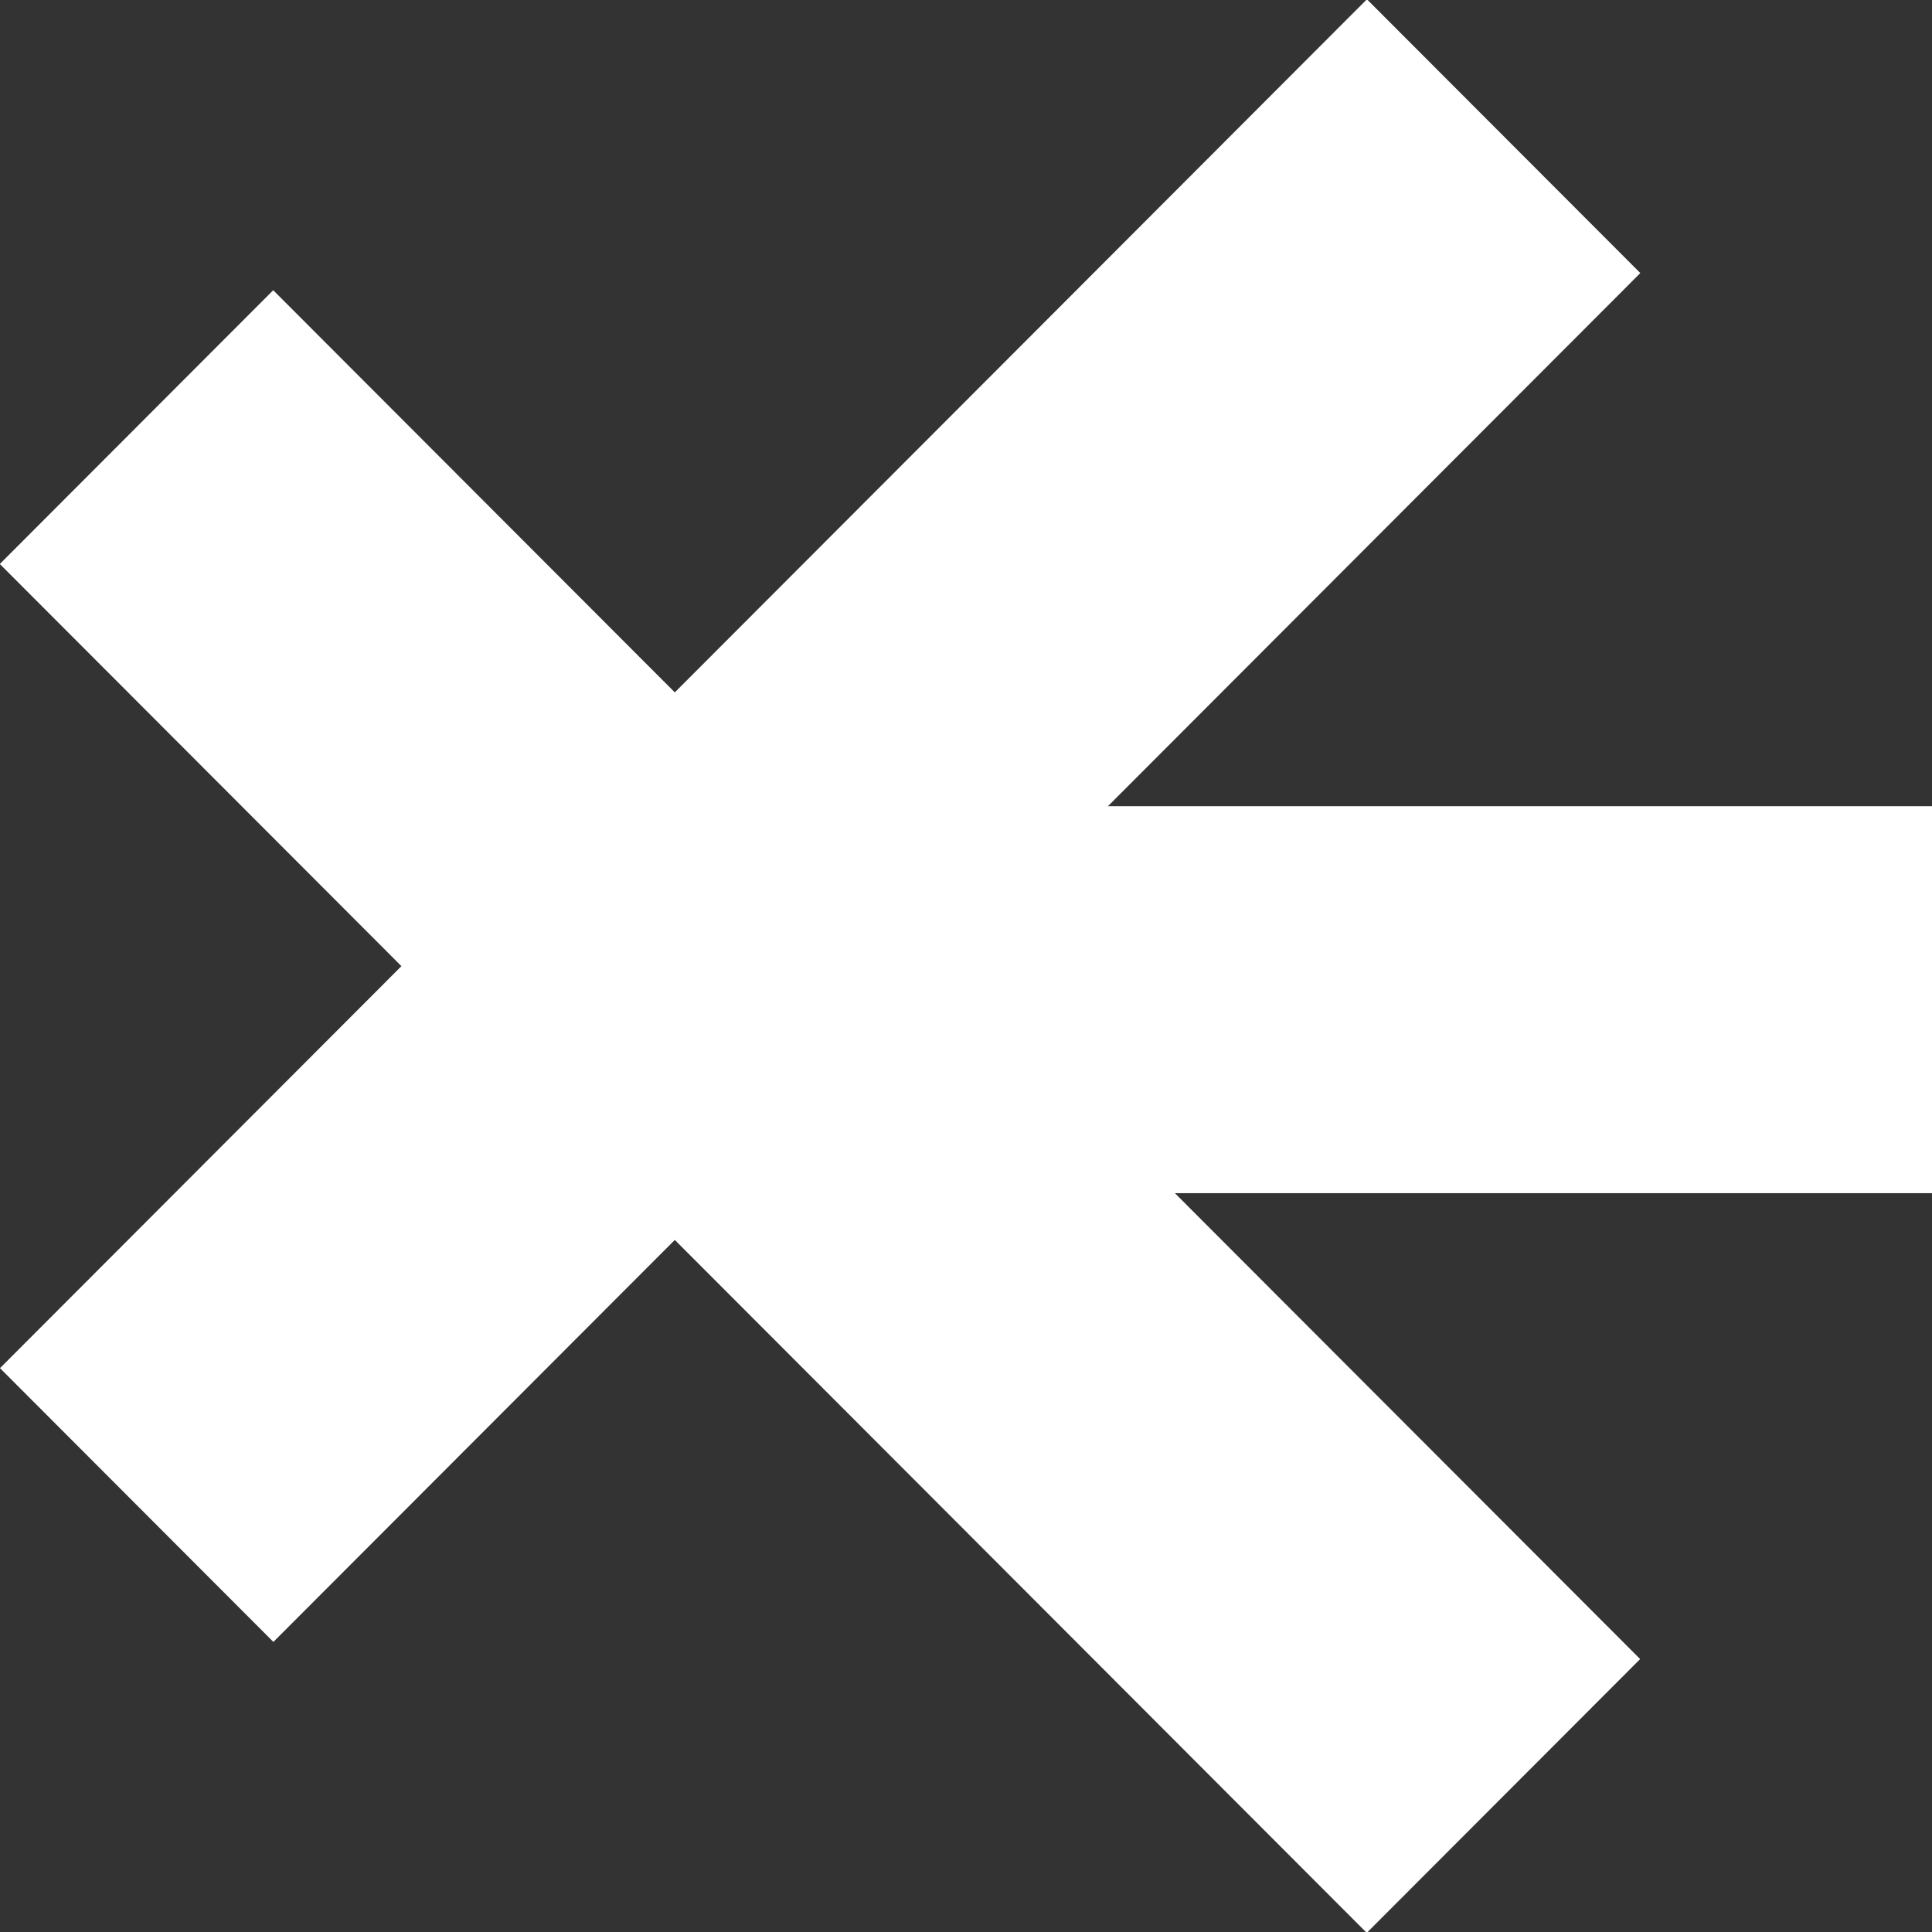
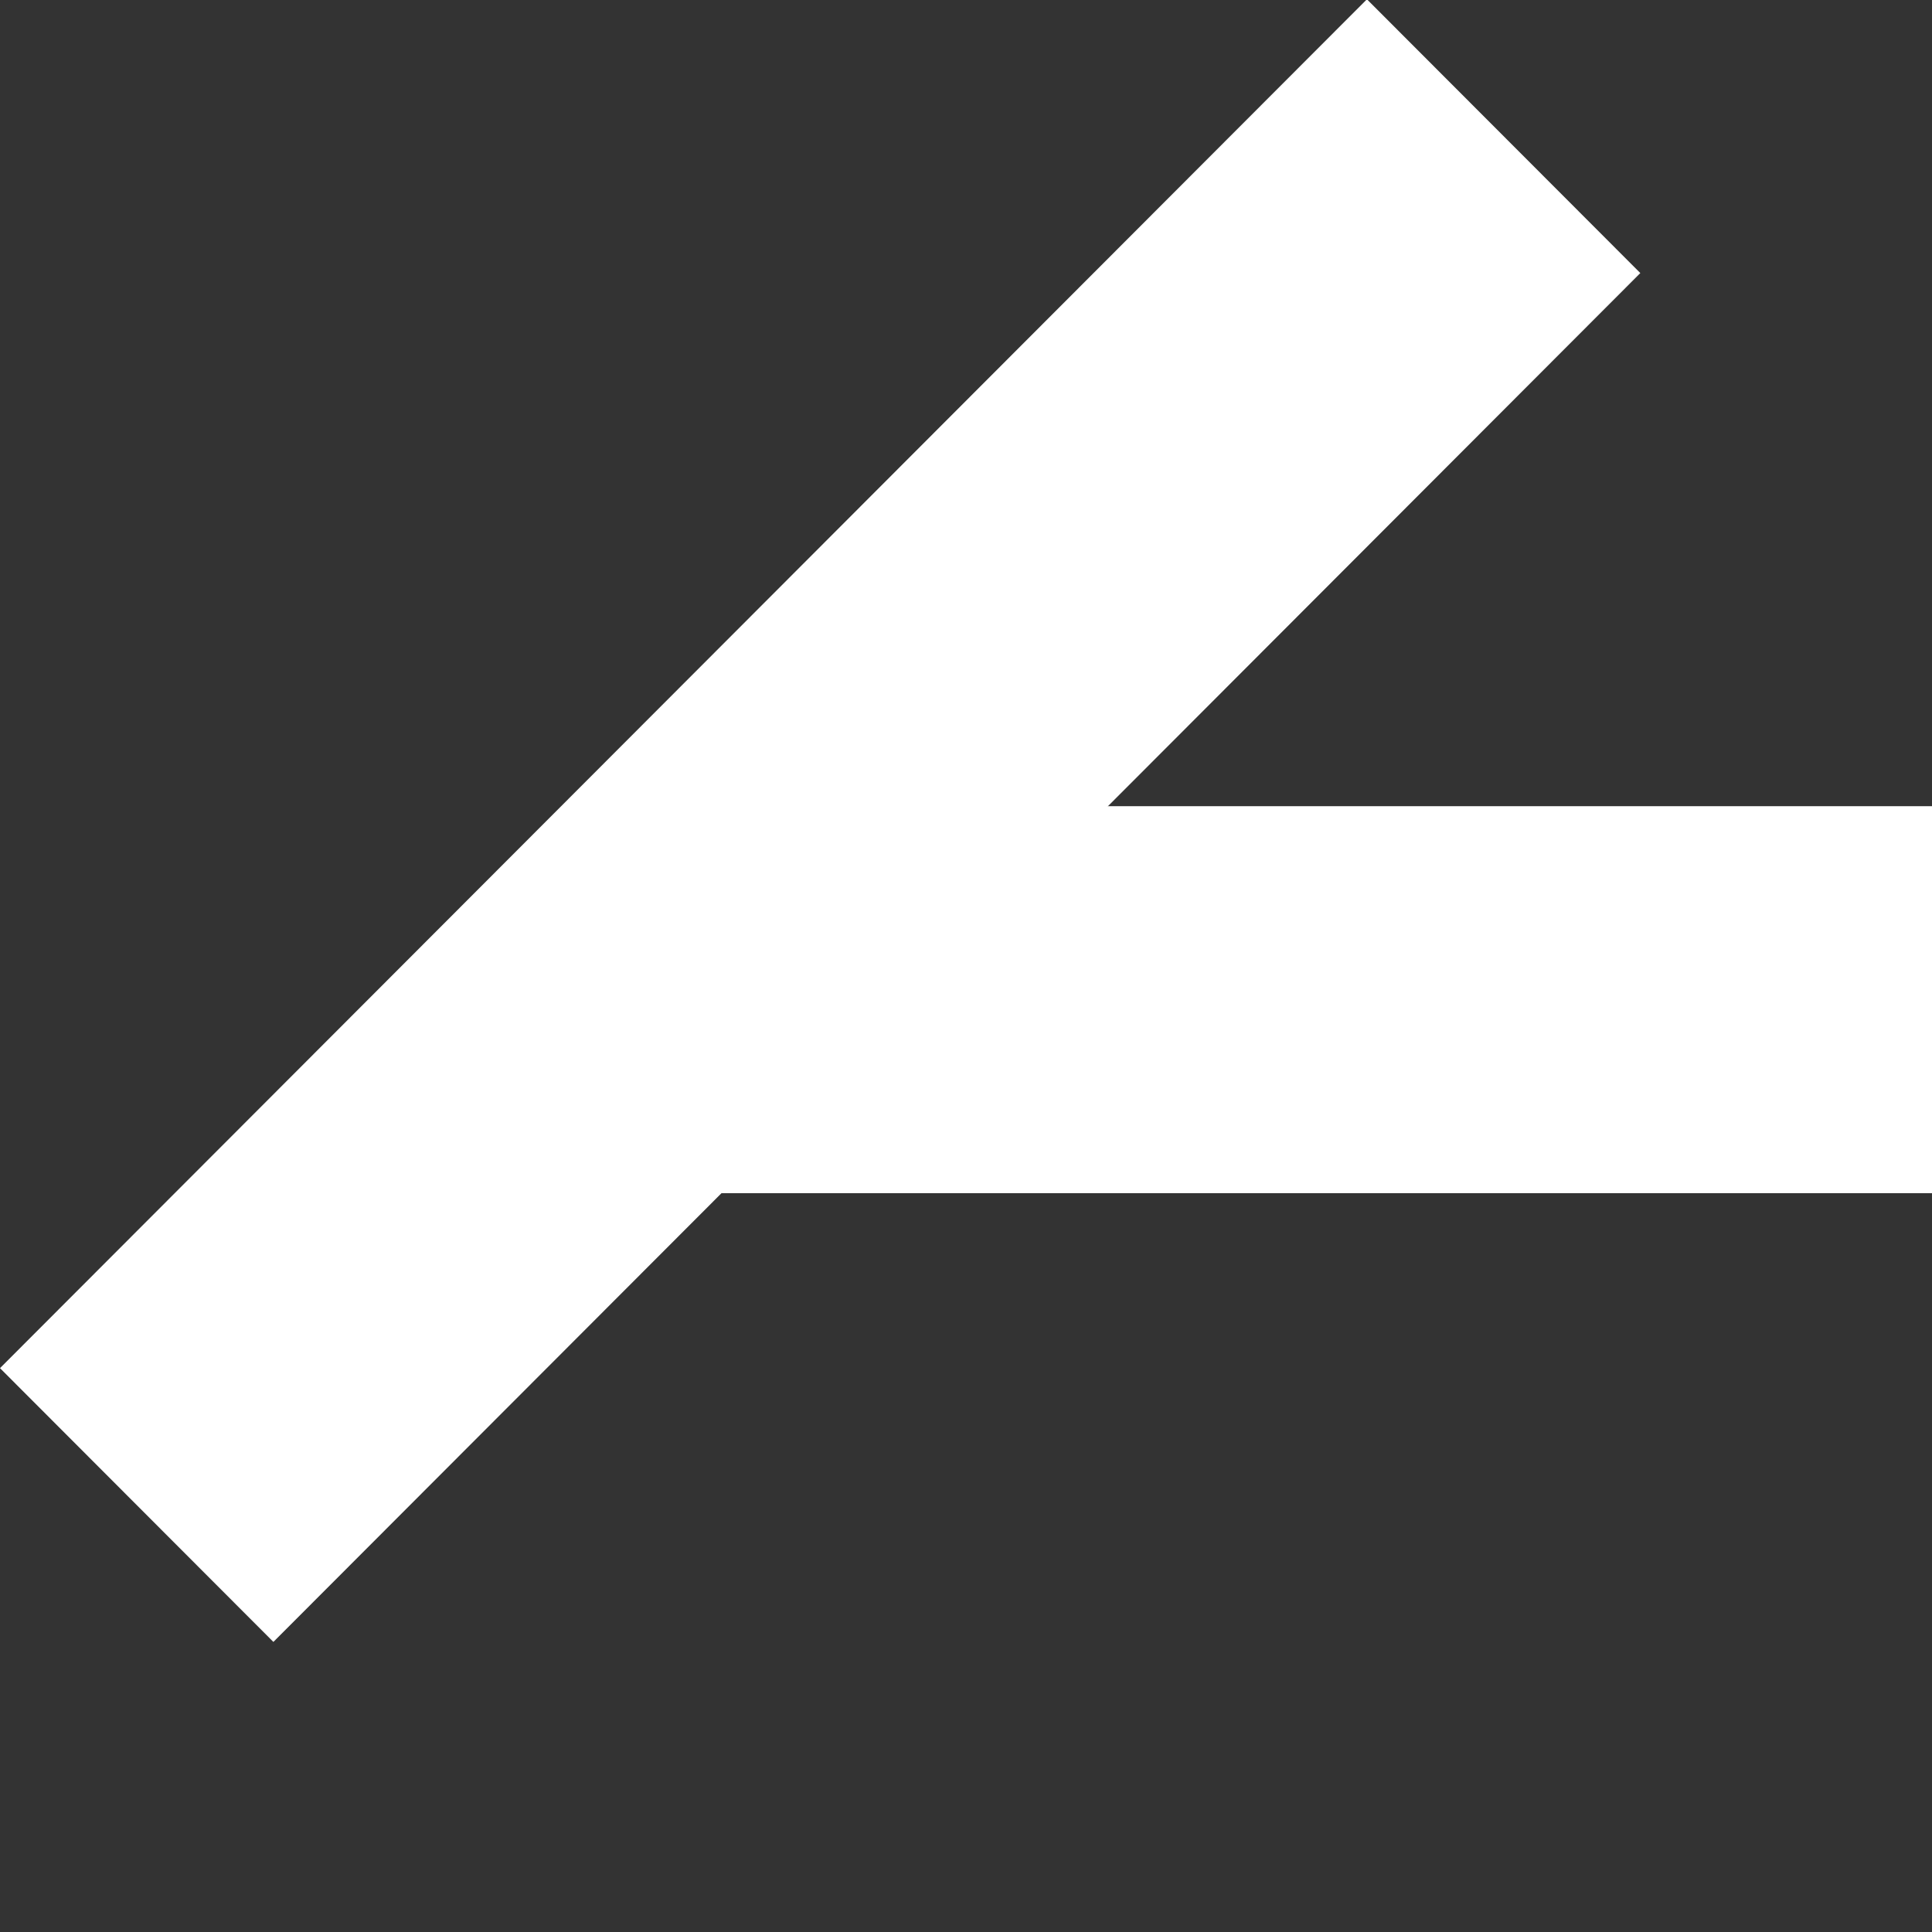
<svg xmlns="http://www.w3.org/2000/svg" width="60" height="60" viewBox="0 0 60 60" fill="none">
  <rect x="0" y="0" width="60" height="60" fill="#333333" stroke="none" />
  <rect width="60.044" height="12.009" transform="matrix(0.707 -0.708 0.707 0.708 0 42.489)" fill="white" />
  <rect x="20" y="25.037" width="40" height="12.018" fill="white" />
-   <rect width="60.044" height="12.009" transform="matrix(0.707 0.708 -0.707 0.708 8.485 9.013)" fill="white" />
</svg>